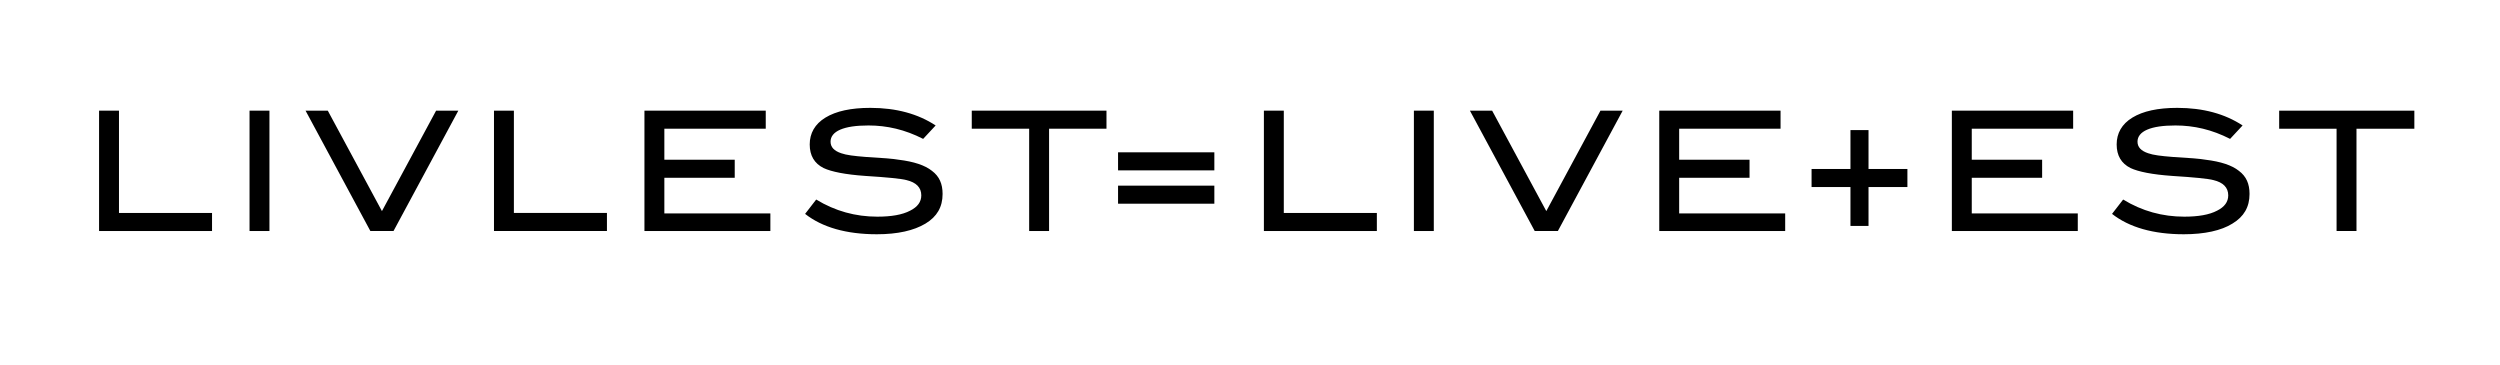
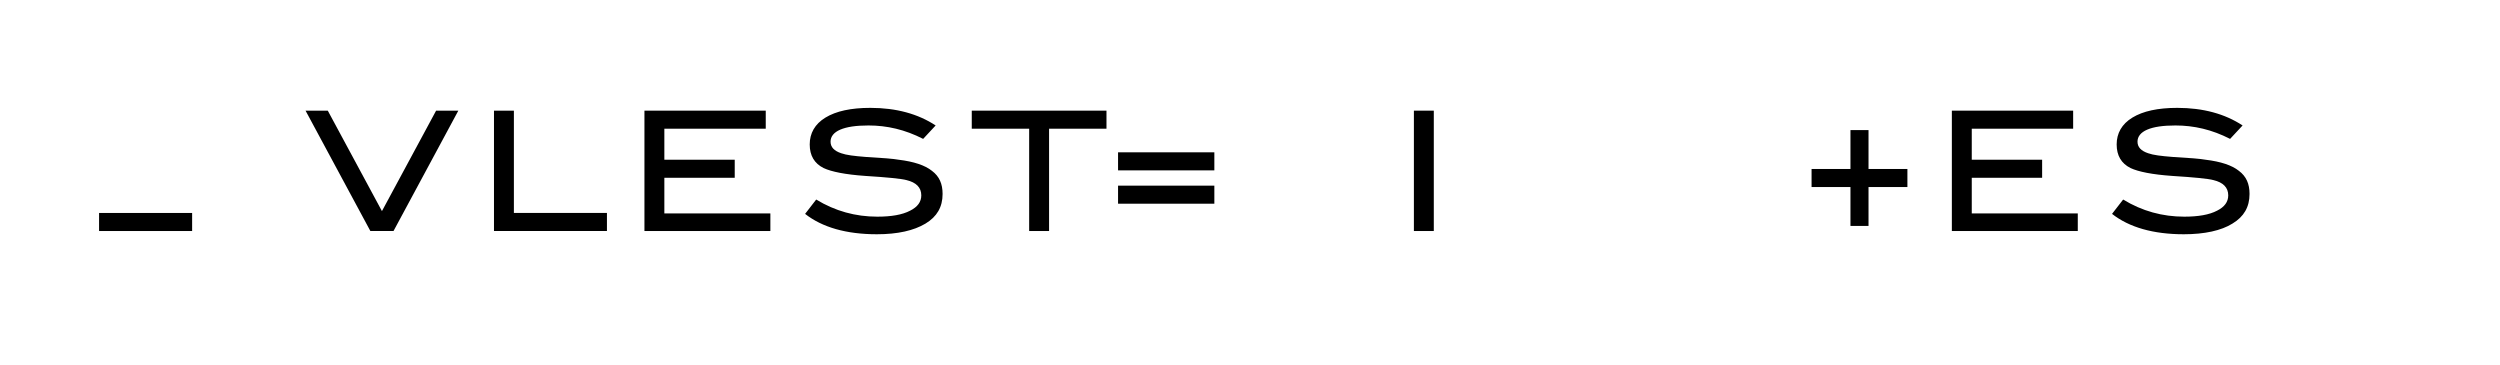
<svg xmlns="http://www.w3.org/2000/svg" version="1.1" id="レイヤー_1" x="0px" y="0px" viewBox="0 0 540 78.9" style="enable-background:new 0 0 540 78.9;" xml:space="preserve">
  <g>
    <g>
-       <path d="M45.8,49.9H21.4v-26h4.3v22.1h20.1V49.9z" />
-       <path d="M58.2,49.9h-4.3v-26h4.3V49.9z" />
+       <path d="M45.8,49.9H21.4v-26v22.1h20.1V49.9z" />
      <path d="M99,23.9l-14,26h-5l-14-26h4.8l11.7,21.7l11.7-21.7C94.1,23.9,99,23.9,99,23.9z" />
      <path d="M131.1,49.9h-24.4v-26h4.3v22.1h20.1V49.9z" />
      <path d="M166.4,49.9h-27.2v-26h26.2v3.9h-21.9v6.7h15.2v3.9h-15.2v7.7h22.9V49.9z" />
      <path d="M199.4,30c-3.9-2-7.8-2.9-11.8-2.9c-2.7,0-4.7,0.3-6.1,0.9c-1.4,0.6-2.1,1.5-2.1,2.6c0,1.2,0.8,2,2.3,2.5    c1.1,0.4,2.8,0.6,5.3,0.8c3.6,0.2,6,0.4,7.1,0.6c3.3,0.4,5.7,1.2,7.2,2.4c1.6,1.2,2.3,2.8,2.3,5c0,2.8-1.2,4.9-3.7,6.4    s-6,2.3-10.5,2.3c-6.6,0-11.8-1.5-15.5-4.4l2.4-3.1c4.1,2.5,8.5,3.7,13.2,3.7c3,0,5.4-0.4,7.1-1.3c1.6-0.8,2.4-1.9,2.4-3.3    c0-1.7-1.1-2.8-3.2-3.3c-1.1-0.3-4.1-0.6-8.9-0.9c-4.3-0.3-7.3-0.9-9-1.7c-2-1-3-2.7-3-5.1c0-2.4,1.1-4.4,3.4-5.8s5.5-2.1,9.7-2.1    c5.6,0,10.3,1.3,14.1,3.8L199.4,30z" />
      <path d="M239,27.8h-12.4v22.1h-4.3V27.8h-12.4v-3.9H239L239,27.8L239,27.8z" />
      <path d="M262.3,36.8h-20.8v-3.9h20.8V36.8z M262.3,44h-20.8v-3.9h20.8V44z" />
-       <path d="M297.4,49.9H273v-26h4.3v22.1h20.1V49.9z" />
      <path d="M309.7,49.9h-4.3v-26h4.3V49.9z" />
-       <path d="M350.5,23.9l-14,26h-5l-14-26h4.8L334,45.6l11.7-21.7C345.7,23.9,350.5,23.9,350.5,23.9z" />
-       <path d="M385.6,49.9h-27.2v-26h26.2v3.9h-21.9v6.7h15.2v3.9h-15.2v7.7h22.9V49.9z" />
      <path d="M412,40.4h-8.4v8.4h-3.9v-8.4h-8.4v-3.9h8.4v-8.4h3.9v8.4h8.4V40.4z" />
      <path d="M448.8,49.9h-27.2v-26h26.2v3.9h-21.9v6.7h15.2v3.9h-15.2v7.7h22.9V49.9z" />
      <path d="M481.7,30c-3.9-2-7.8-2.9-11.8-2.9c-2.7,0-4.7,0.3-6.1,0.9c-1.4,0.6-2.1,1.5-2.1,2.6c0,1.2,0.8,2,2.3,2.5    c1.1,0.4,2.8,0.6,5.3,0.8c3.6,0.2,6,0.4,7.1,0.6c3.3,0.4,5.7,1.2,7.2,2.4c1.6,1.2,2.3,2.8,2.3,5c0,2.8-1.2,4.9-3.7,6.4    c-2.4,1.5-6,2.3-10.5,2.3c-6.6,0-11.8-1.5-15.5-4.4l2.4-3.1c4.1,2.5,8.5,3.7,13.2,3.7c3,0,5.4-0.4,7.1-1.3    c1.6-0.8,2.4-1.9,2.4-3.3c0-1.7-1.1-2.8-3.2-3.3c-1.1-0.3-4.1-0.6-8.9-0.9c-4.3-0.3-7.3-0.9-9-1.7c-2-1-3-2.7-3-5.1    c0-2.4,1.1-4.4,3.4-5.8c2.3-1.4,5.5-2.1,9.7-2.1c5.6,0,10.3,1.3,14.1,3.8L481.7,30z" />
-       <path d="M521.4,27.8h-12.4v22.1h-4.3V27.8h-12.4v-3.9h29.2V27.8z" />
    </g>
  </g>
</svg>